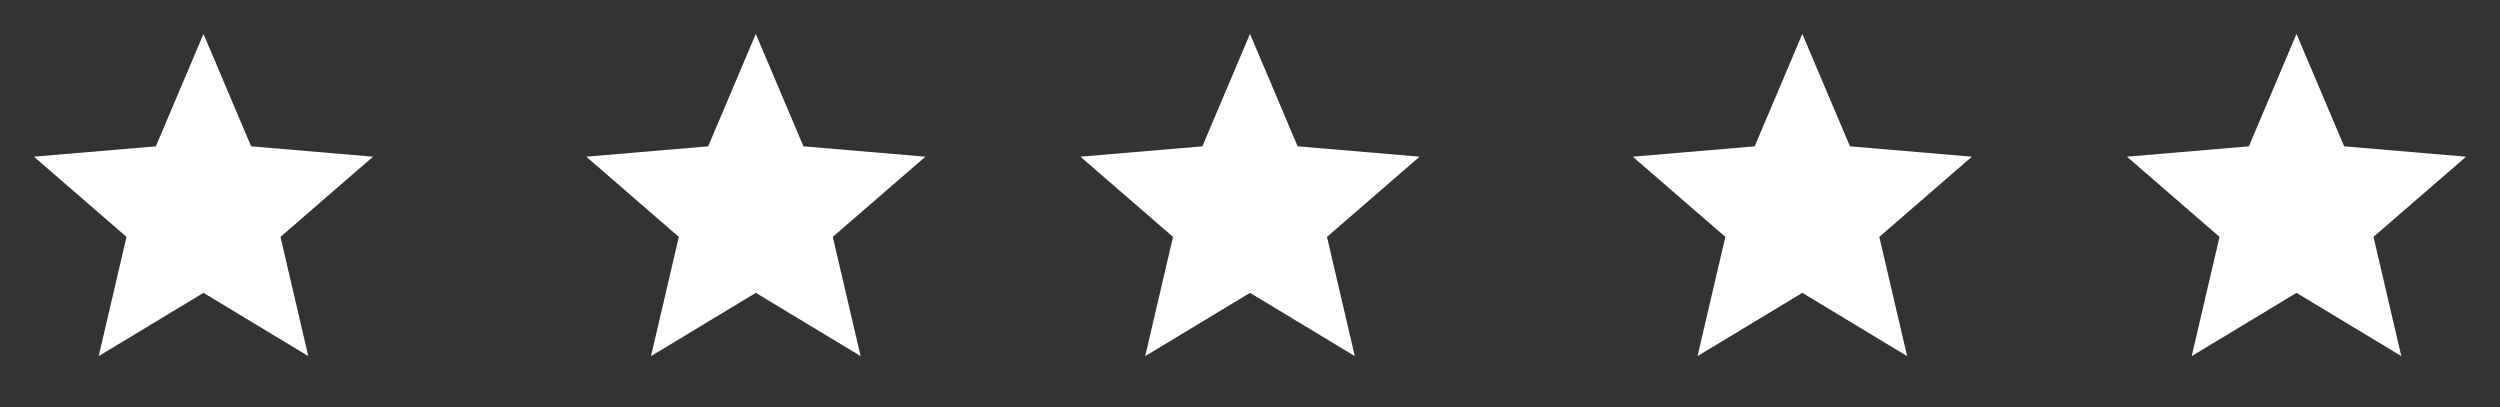
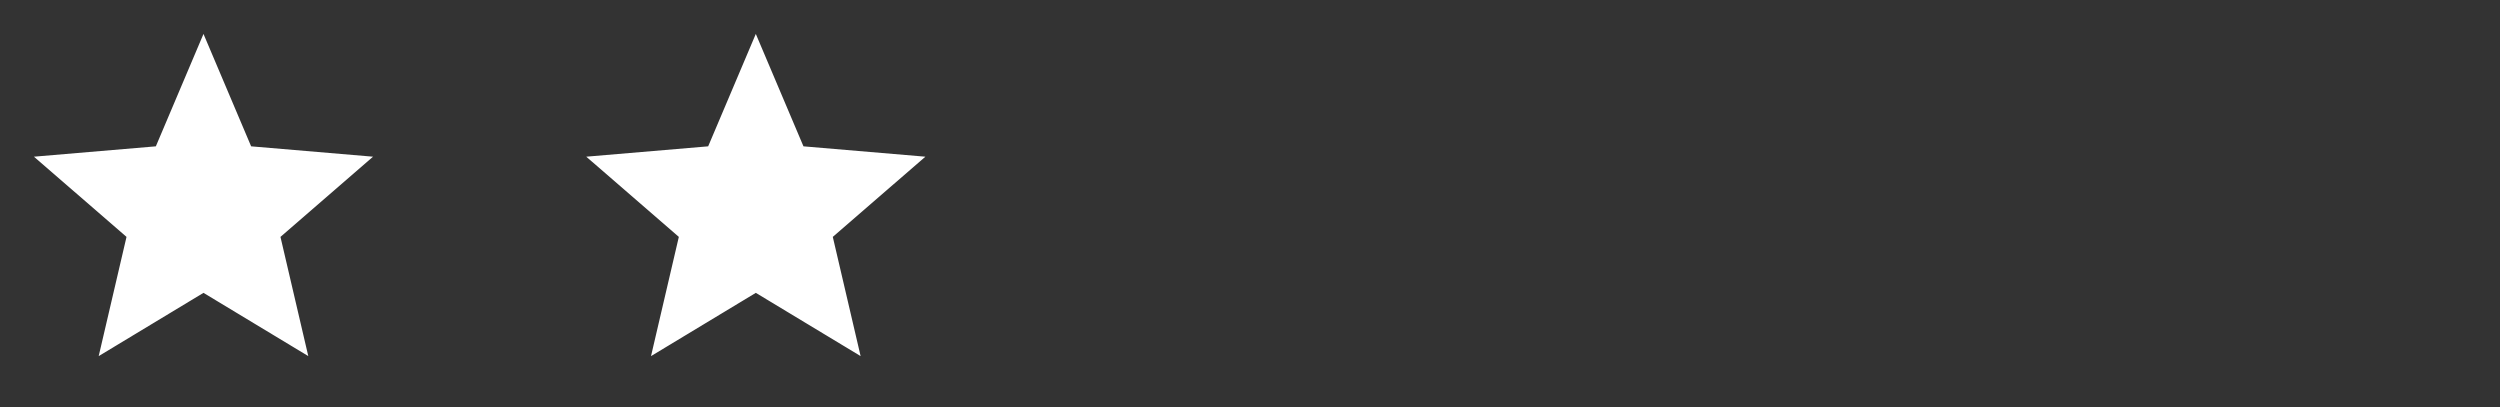
<svg xmlns="http://www.w3.org/2000/svg" width="86" height="14" viewBox="0 0 86 14" fill="none">
  <rect x="0" y="0" width="86" height="14" fill="#333333" stroke="none" />
  <path d="M7 10.074L10.605 12.25L9.648 8.149L12.833 5.39L8.639 5.034L7 1.167L5.361 5.034L1.167 5.39L4.352 8.149L3.395 12.25L7 10.074Z" fill="white" />
-   <path d="M43 10.074L46.605 12.25L45.648 8.149L48.833 5.39L44.639 5.034L43 1.167L41.361 5.034L37.167 5.39L40.352 8.149L39.395 12.25L43 10.074Z" fill="white" />
  <path d="M26 10.074L29.605 12.25L28.648 8.149L31.833 5.39L27.639 5.034L26 1.167L24.361 5.034L20.167 5.39L23.352 8.149L22.395 12.25L26 10.074Z" fill="white" />
-   <path d="M62 10.074L65.605 12.25L64.648 8.149L67.833 5.39L63.639 5.034L62 1.167L60.361 5.034L56.167 5.39L59.352 8.149L58.395 12.25L62 10.074Z" fill="white" />
-   <path d="M79 10.074L82.605 12.25L81.648 8.149L84.833 5.39L80.639 5.034L79 1.167L77.361 5.034L73.167 5.39L76.352 8.149L75.395 12.25L79 10.074Z" fill="white" />
</svg>